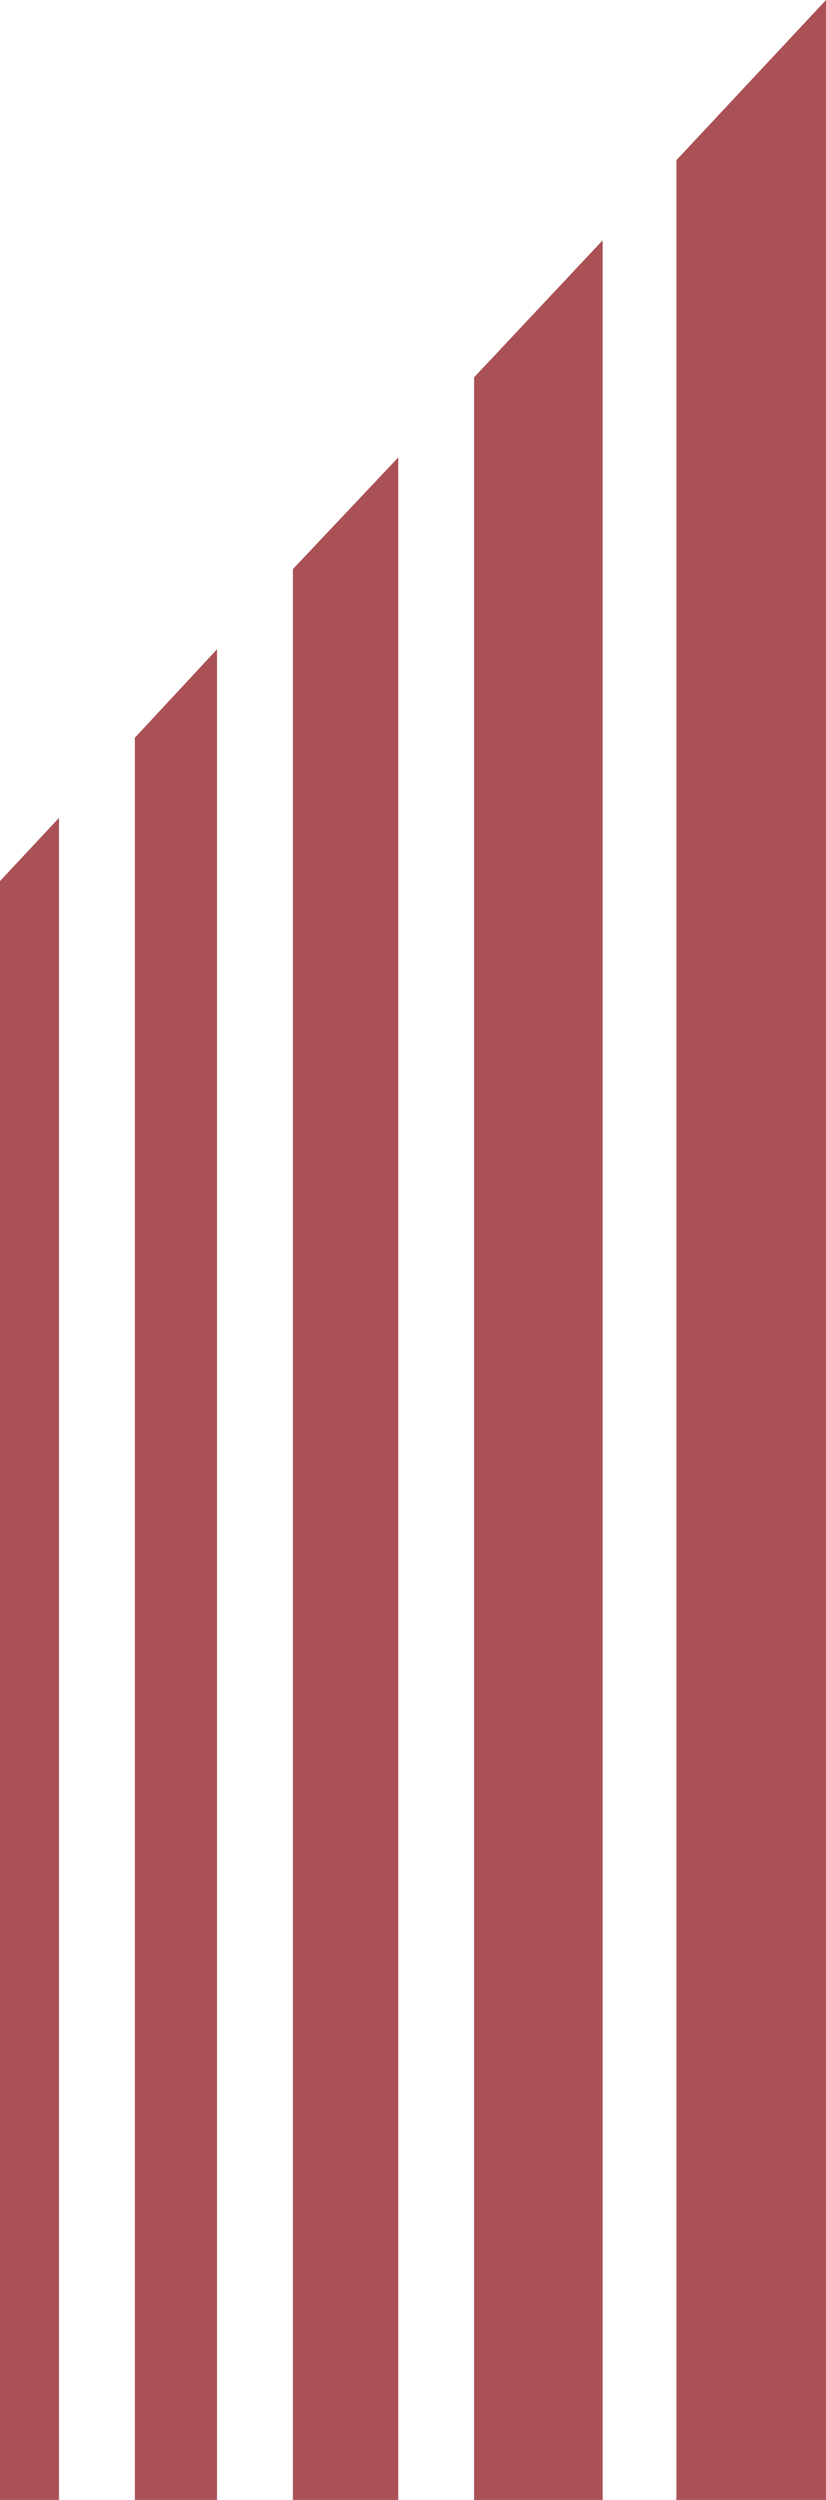
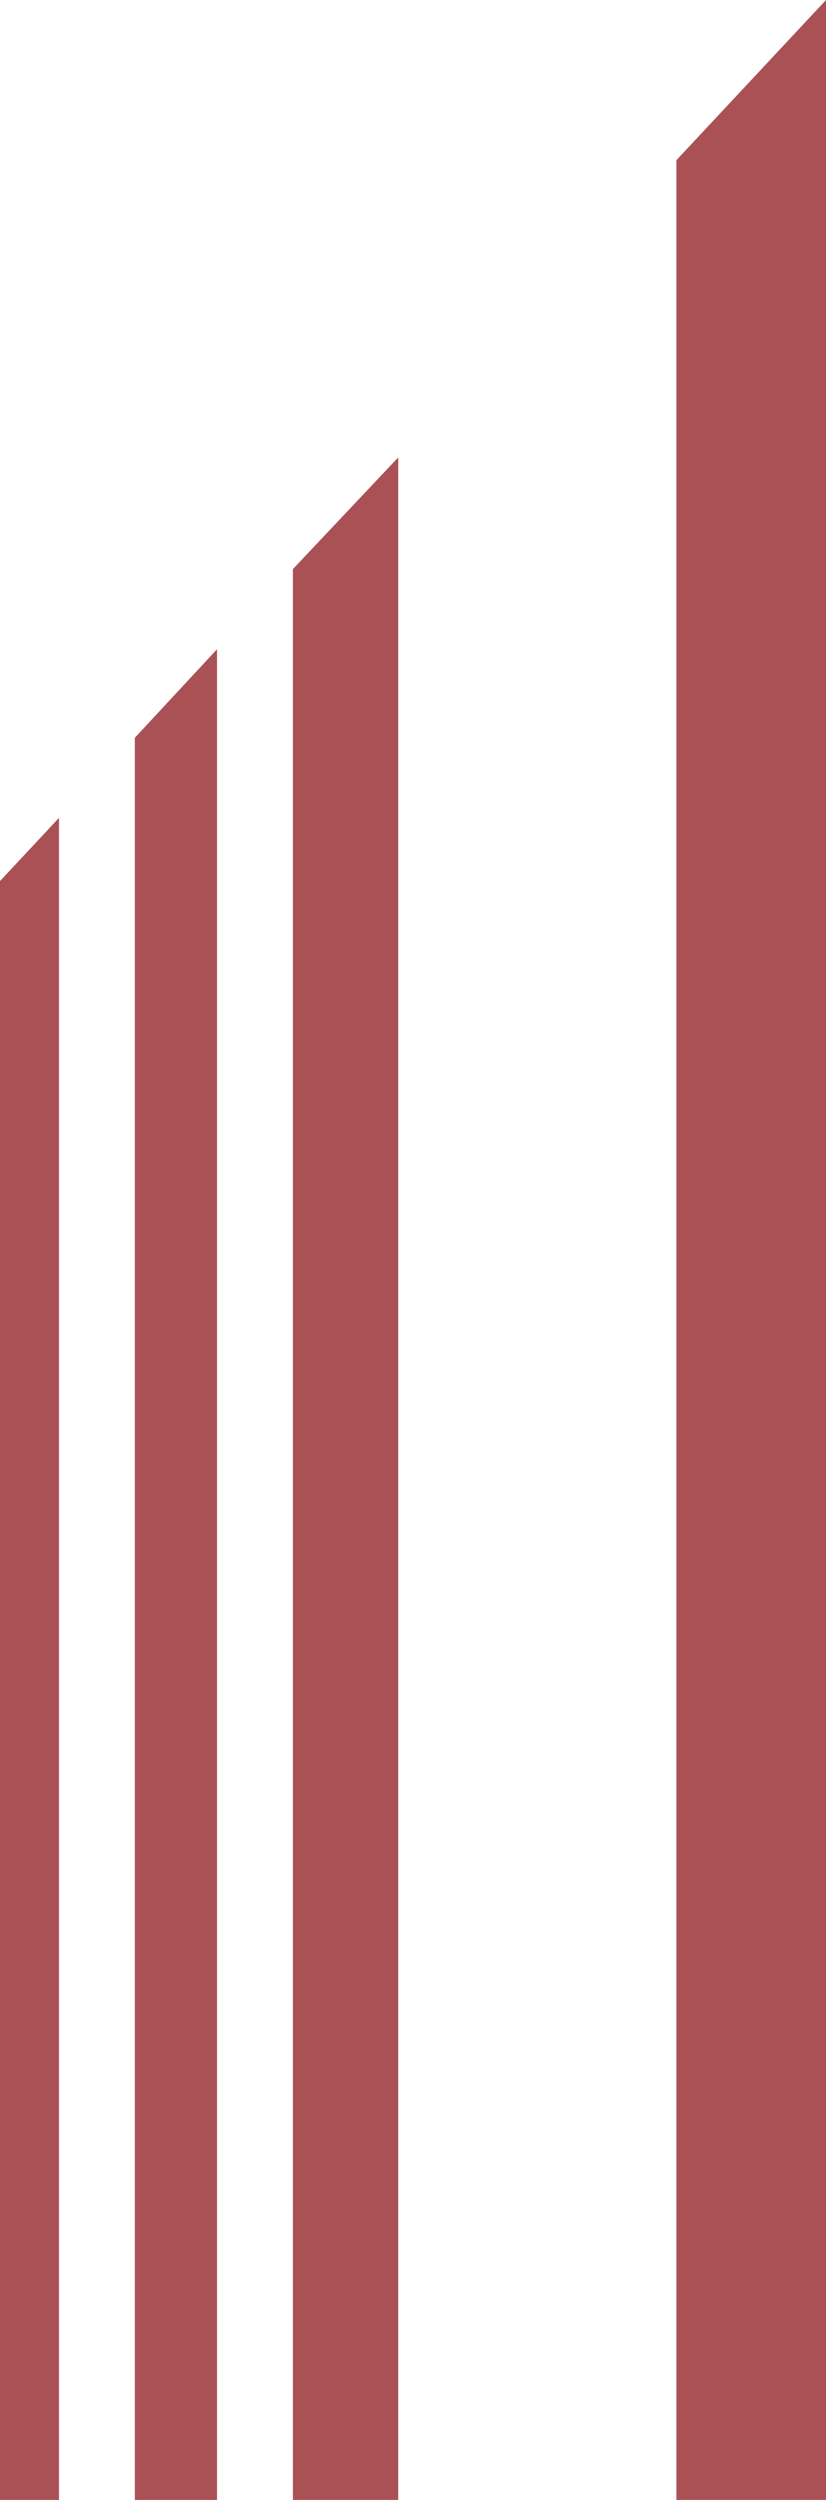
<svg xmlns="http://www.w3.org/2000/svg" id="Layer_1" data-name="Layer 1" version="1.1" viewBox="0 0 203.271 615">
-   <path d="M203.271,0v615h-36.817V39.41S203.271,0,203.271,0ZM116.674,615h31.632V59.115l-31.632,33.706v522.18ZM72.078,615h25.927V112.525l-25.927,27.483v474.992ZM33.187,615h20.223V159.713l-20.223,21.779s0,433.508,0,433.508ZM0,615h14.519V201.197l-14.519,15.556v398.246Z" fill="#87080E" isolation="isolate" opacity=".7" stroke-width="0" />
+   <path d="M203.271,0v615h-36.817V39.41S203.271,0,203.271,0Zh31.632V59.115l-31.632,33.706v522.18ZM72.078,615h25.927V112.525l-25.927,27.483v474.992ZM33.187,615h20.223V159.713l-20.223,21.779s0,433.508,0,433.508ZM0,615h14.519V201.197l-14.519,15.556v398.246Z" fill="#87080E" isolation="isolate" opacity=".7" stroke-width="0" />
</svg>